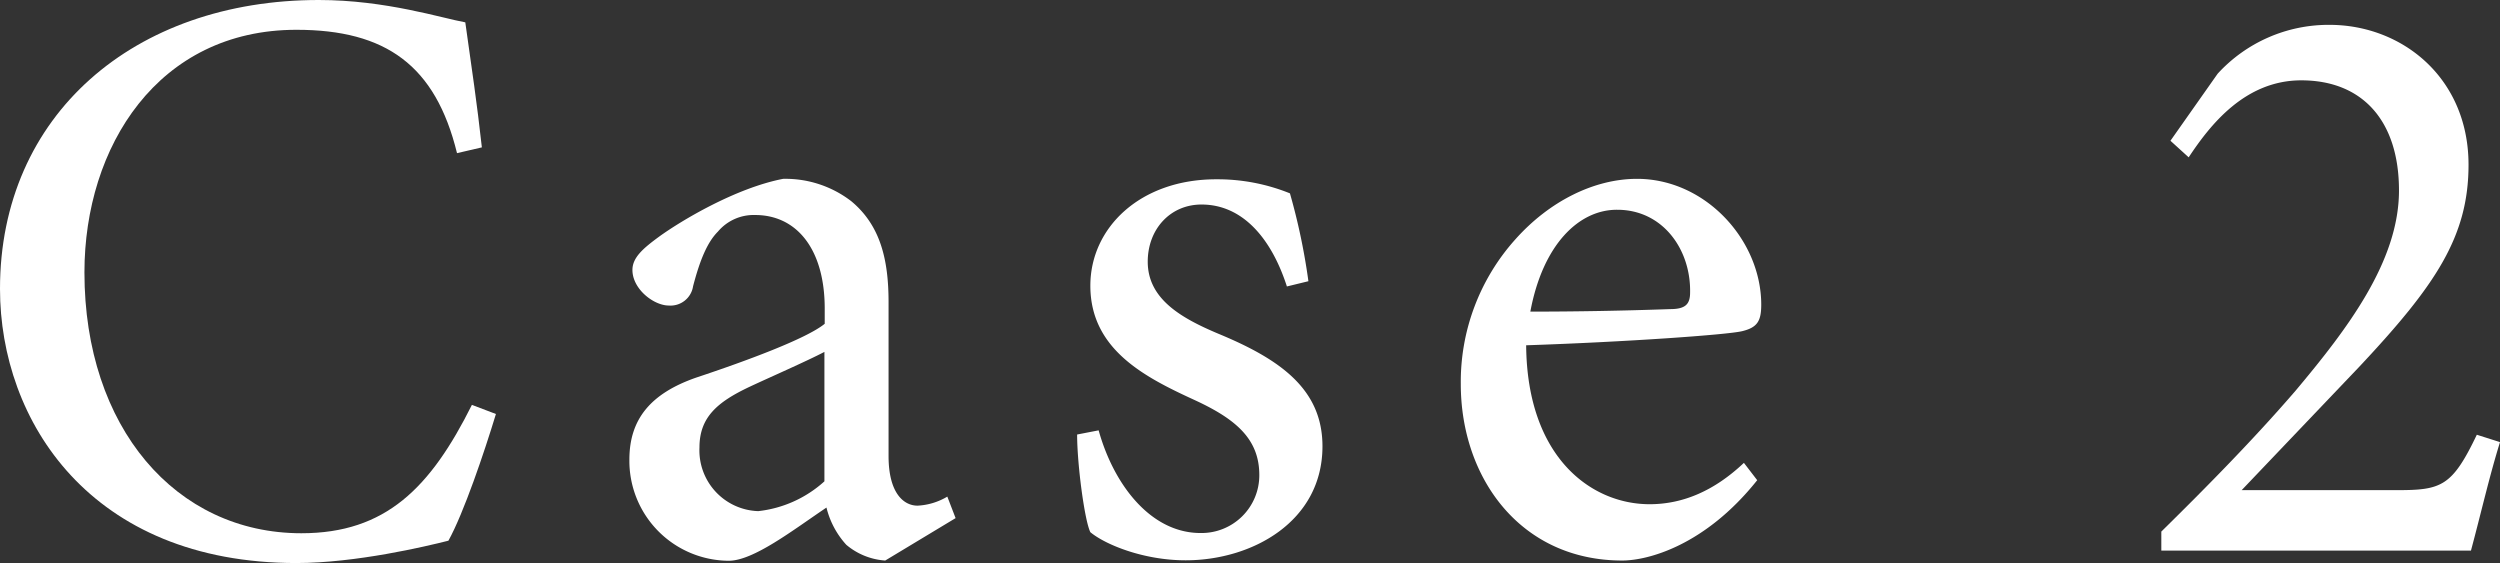
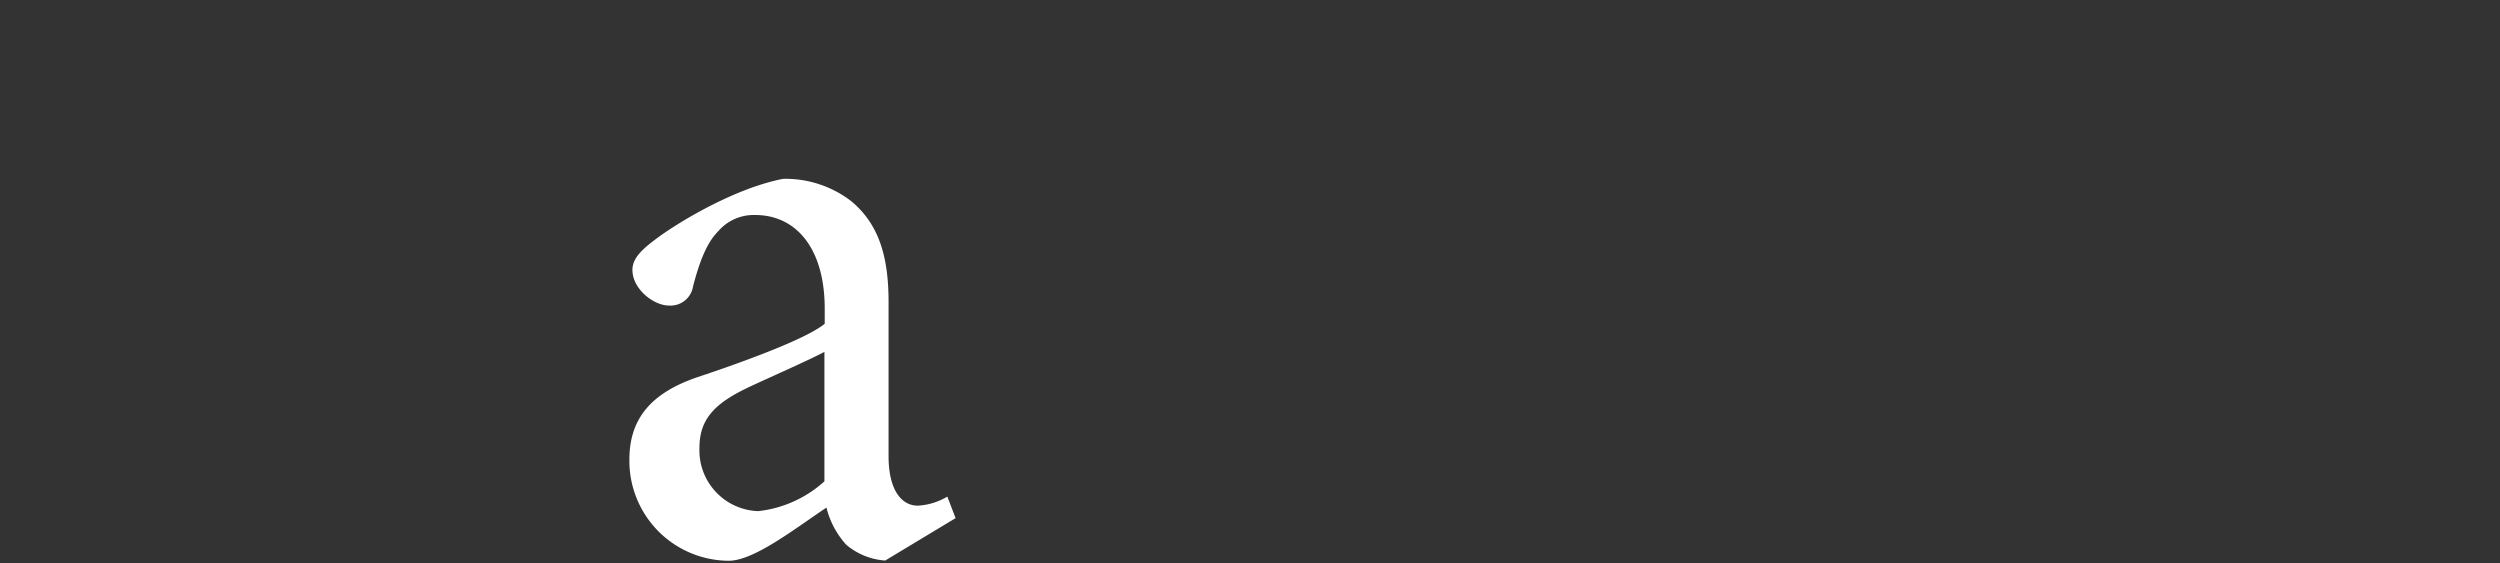
<svg xmlns="http://www.w3.org/2000/svg" viewBox="0 0 328.93 74.08">
  <rect x="0" y="0" width="328.93" height="74.08" fill="#333333" stroke="none" />
  <defs>
    <style>.cls-1{fill:#fff;}</style>
  </defs>
  <g id="レイヤー_2" data-name="レイヤー 2">
    <g id="レイヤー_26" data-name="レイヤー 26">
-       <path class="cls-1" d="M65.25,54.47C63.73,59.48,61,67.54,59,71.14c-3,.76-12.2,2.94-20,2.94C11.87,74.08,0,55.34,0,38,0,15.14,17.64,0,41.94,0c8.83,0,16.23,2.4,19.28,2.94.87,6.21,1.53,10.57,2.18,16.45l-3.27.76C57.3,8.6,50.77,3.92,39,3.92c-18.2,0-27.89,15.36-27.89,31.92,0,20.37,12,34.32,28.54,34.32,11.12,0,17-6,22.44-16.89Z" />
      <path class="cls-1" d="M116.47,73.75a8.84,8.84,0,0,1-5.12-2.07,11.2,11.2,0,0,1-2.61-4.9c-4.37,2.94-9.59,7-12.86,7A13.14,13.14,0,0,1,82.81,60.46c0-5.34,2.83-8.71,8.82-10.79,6.53-2.17,14.49-5.11,16.88-7.07v-2c0-7.84-3.7-12.31-9.15-12.31a6.15,6.15,0,0,0-4.9,2.18c-1.42,1.42-2.39,3.82-3.27,7.19A3,3,0,0,1,88,40.2c-2,0-4.79-2.18-4.79-4.68,0-1.64,1.41-2.84,3.49-4.37,3-2.17,10.13-6.42,16.34-7.62A14.2,14.2,0,0,1,112,26.47c3.81,3.16,4.91,7.63,4.91,13.29V60c0,4.9,2,6.53,3.81,6.53a8.43,8.43,0,0,0,3.92-1.19l1.09,2.83Zm-8-27.45c-2.28,1.2-7.51,3.49-9.8,4.57-4.25,2-6.64,4-6.64,8a8,8,0,0,0,7.73,8.38,15.49,15.49,0,0,0,8.71-3.92Z" />
-       <path class="cls-1" d="M169.32,37.69c-2.07-6.42-5.89-10.78-11.23-10.78-4.14,0-7.08,3.27-7.08,7.52,0,4.89,4.36,7.4,9.27,9.47C168.45,47.28,174,51.2,174,58.72c0,9.91-9.26,15-18,15-5.56,0-10.58-2.07-12.54-3.7-.76-1.53-1.74-8.93-1.74-12.85l2.83-.55c2,7.19,6.87,13.51,13.41,13.51a7.6,7.6,0,0,0,7.73-7.63c0-4.79-3.16-7.41-8.61-9.91-6.53-3-13.62-6.65-13.62-15,0-7.62,6.54-14,16.56-14a25.4,25.4,0,0,1,9.7,1.85A82.8,82.8,0,0,1,172.15,37Z" />
-       <path class="cls-1" d="M231.2,63.18c-6.86,8.61-14.38,10.57-17.76,10.57-13.4,0-21.24-10.89-21.24-23.21a28.05,28.05,0,0,1,7.19-19.06c4.46-5,10.35-7.95,16-7.95,9,0,16.34,8.06,16.34,16.56,0,2.18-.54,3-2.5,3.48S213.77,45,200.8,45.43c.12,14.81,8.61,20.91,16.24,20.91,4.36,0,8.49-1.74,12.41-5.44ZM201.35,41c6.1,0,12.09-.11,18.41-.33,2,0,2.61-.65,2.61-2.18.11-5.66-3.59-10.89-9.58-10.89C207.77,27.56,203,32.14,201.35,41Z" />
-       <path class="cls-1" d="M328.93,58.17c-1.42,4.58-2.5,9.37-3.82,14.27H284.37v-2.5c6.1-6,12.2-12.2,17.65-18.52,6.76-8.06,13.62-17,13.62-26.36,0-9.16-4.8-14.49-12.86-14.49-7.41,0-12,5.88-14.81,10.13l-2.4-2.18,6.21-8.82a19.78,19.78,0,0,1,14.71-6.43c9.59,0,18.3,7,18.3,18.41,0,9.47-4.36,15.9-14.38,26.58L294.94,64.49h20.37c5.88,0,7.3-.44,10.57-7.29Z" />
    </g>
  </g>
</svg>